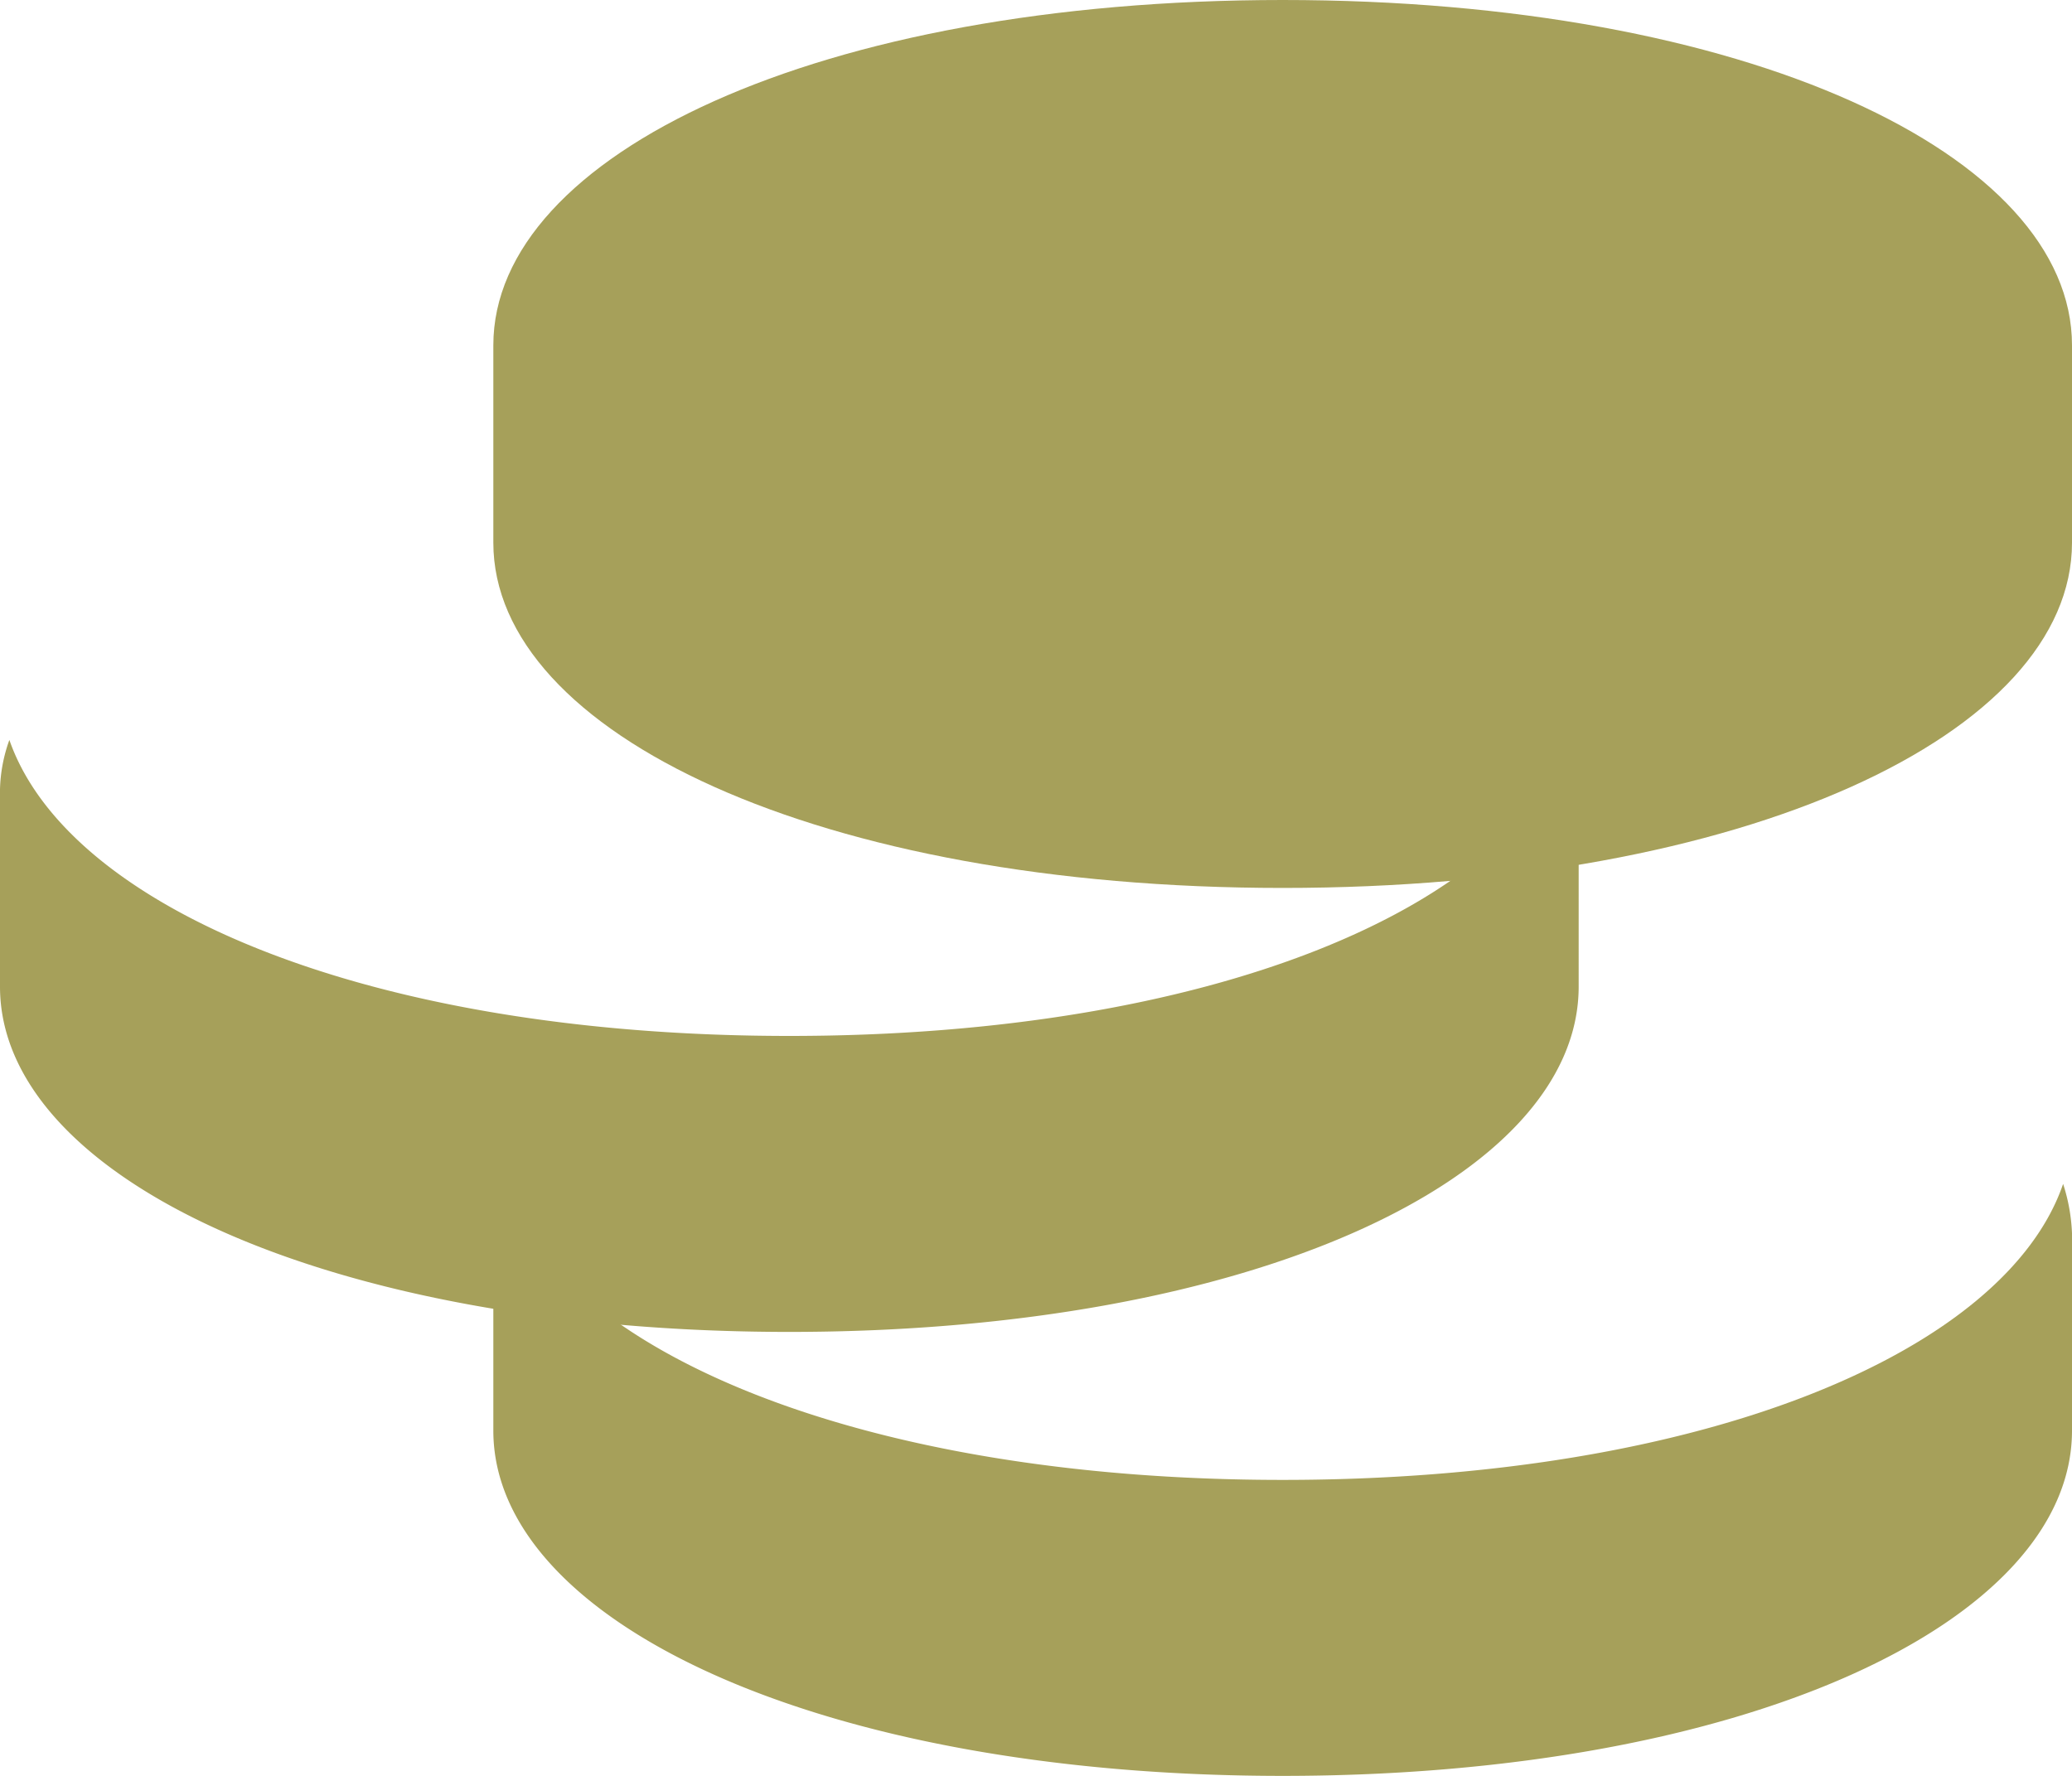
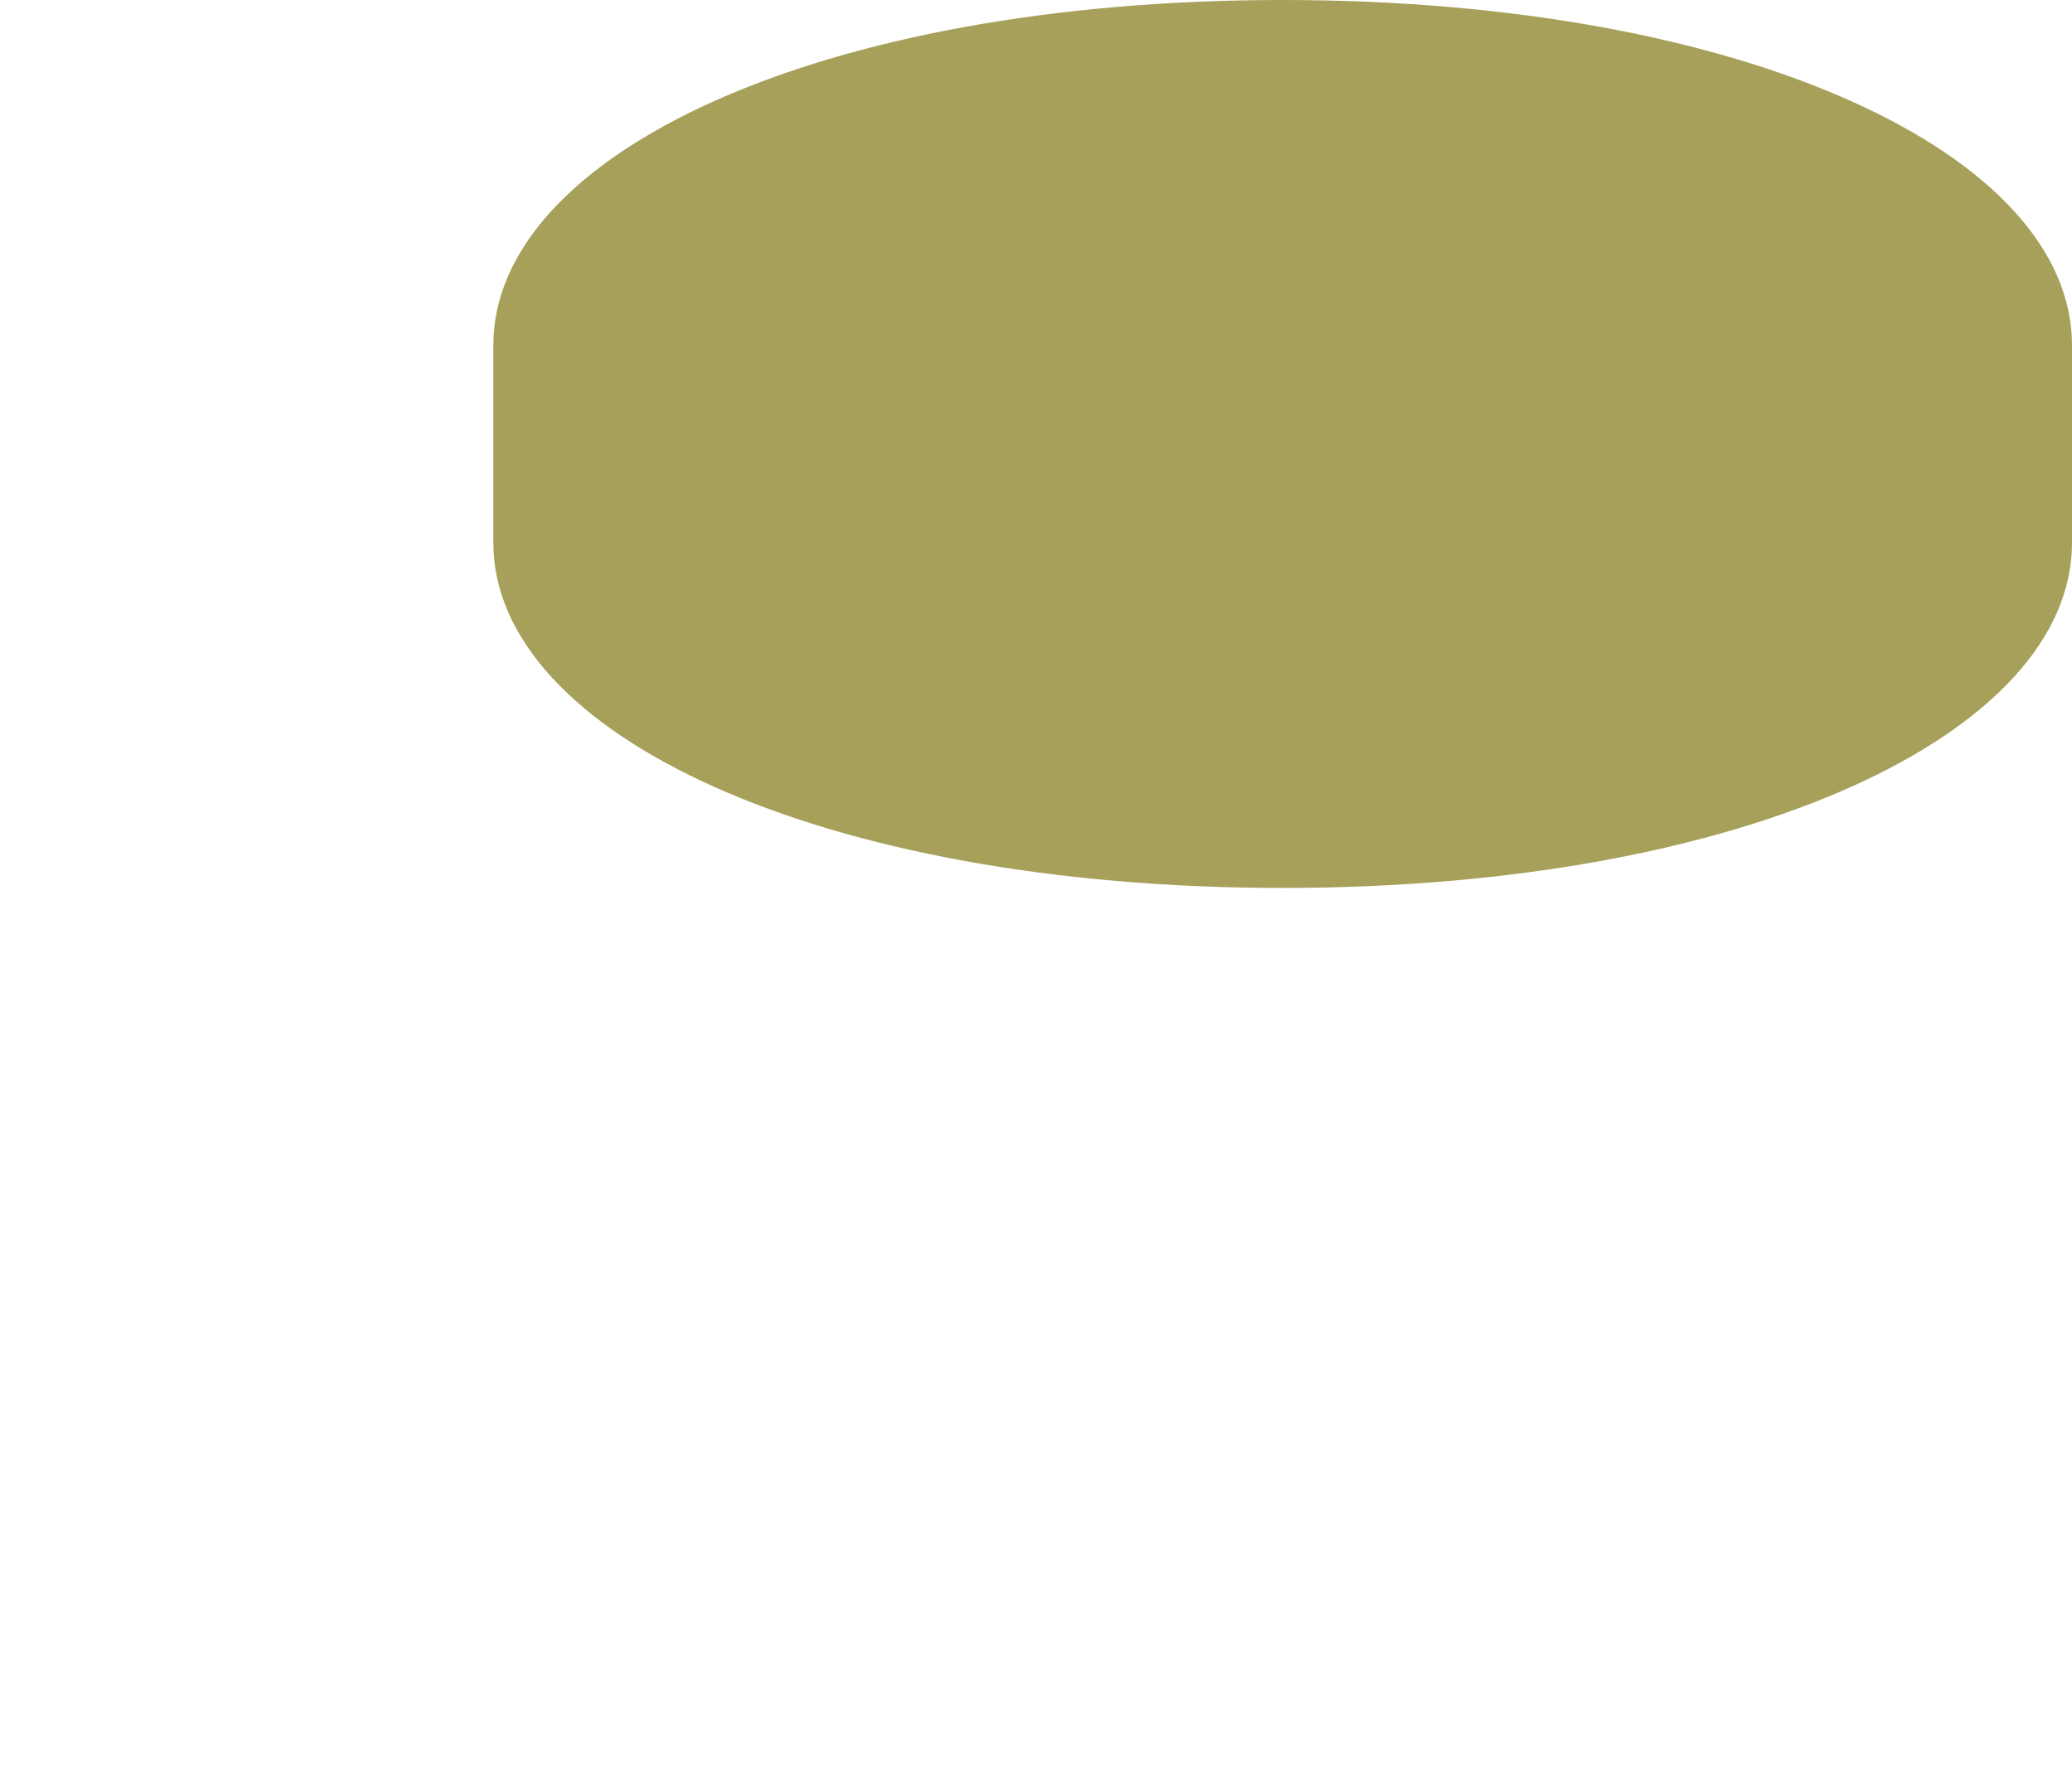
<svg xmlns="http://www.w3.org/2000/svg" id="icons" viewBox="0 0 42 36">
  <defs>
    <style>.cls-1{fill:#a6a05a;}</style>
  </defs>
-   <path class="cls-1" d="M26,30c-8.58,0-14.66-2.62-15.81-6A3.39,3.39,0,0,0,10,25v4c0,3.87,6.61,7,16,7s16-3.13,16-7V25a3.71,3.71,0,0,0-.18-1C40.66,27.38,34.58,30,26,30Z" />
-   <path class="cls-1" d="M16,21C7.44,21,1.37,18.39.19,15A3.16,3.16,0,0,0,0,16v4c0,3.87,6.61,7,16,7s16-3.13,16-7V16a3.16,3.16,0,0,0-.19-1C30.63,18.39,24.56,21,16,21Z" />
  <path class="cls-1" d="M26,0C16.61,0,10,3.13,10,7v4c0,3.87,6.61,7,16,7s16-3.13,16-7V7C42,3.13,35.39,0,26,0Z" />
</svg>